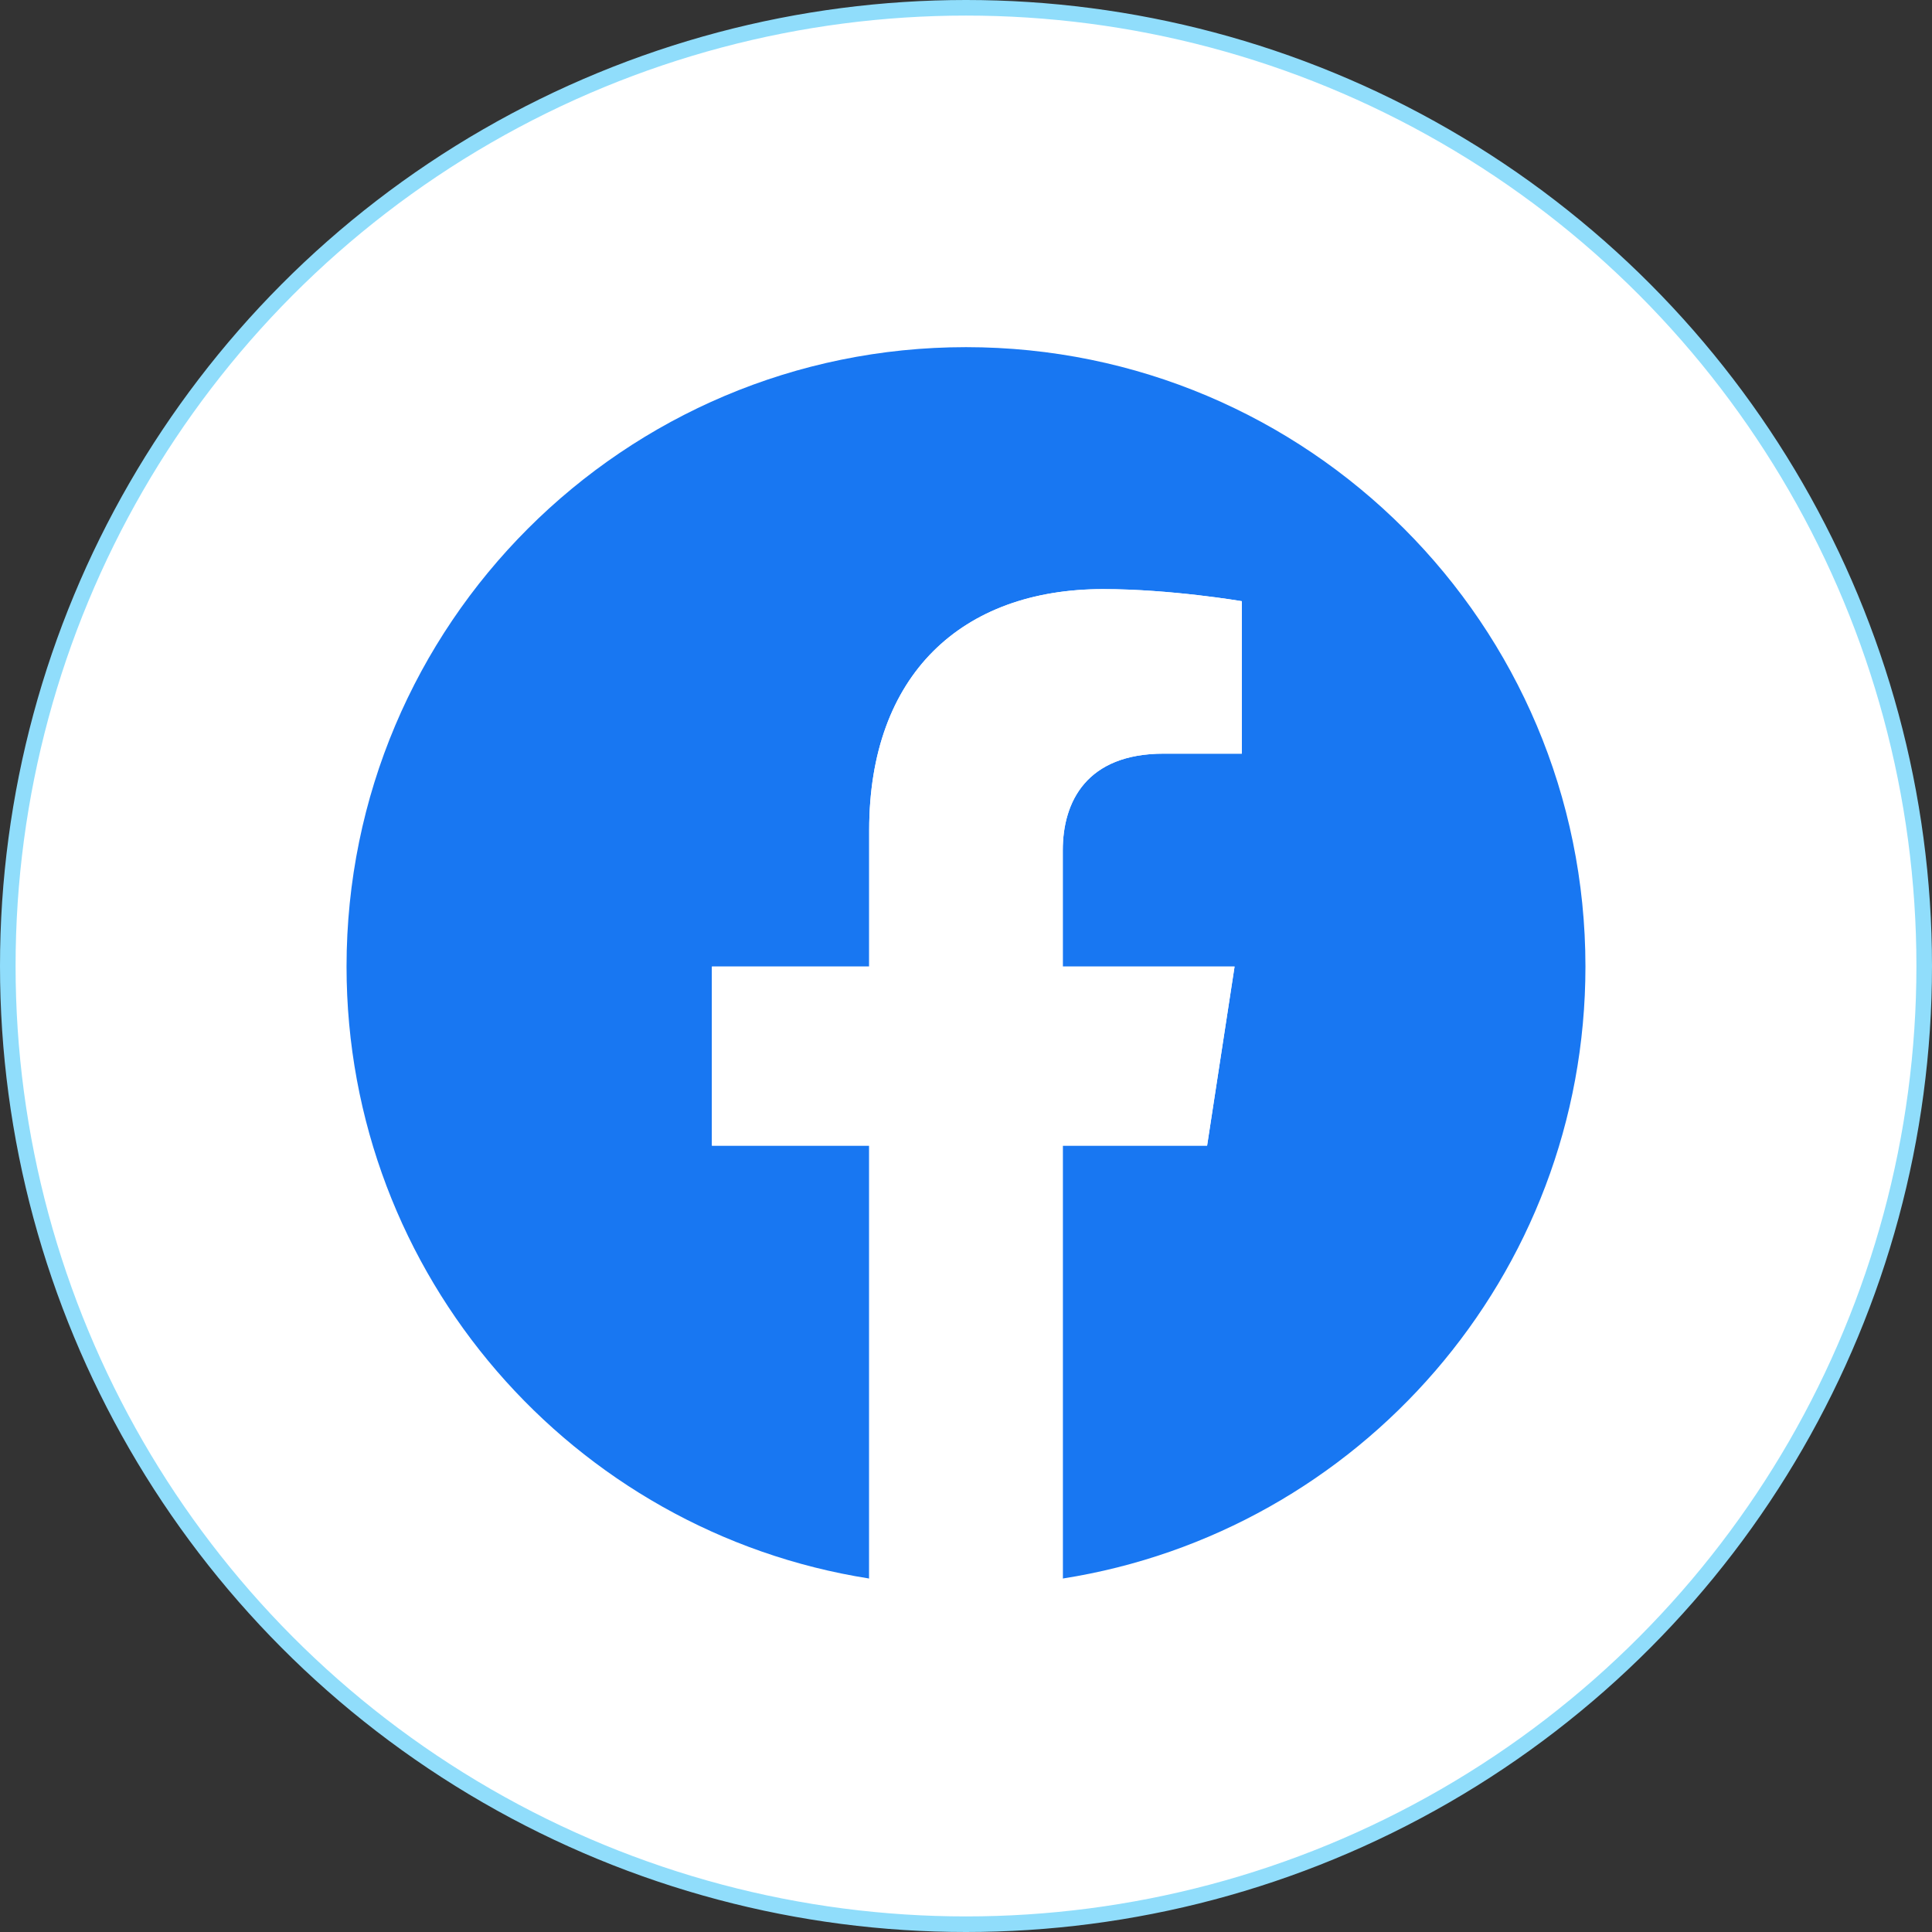
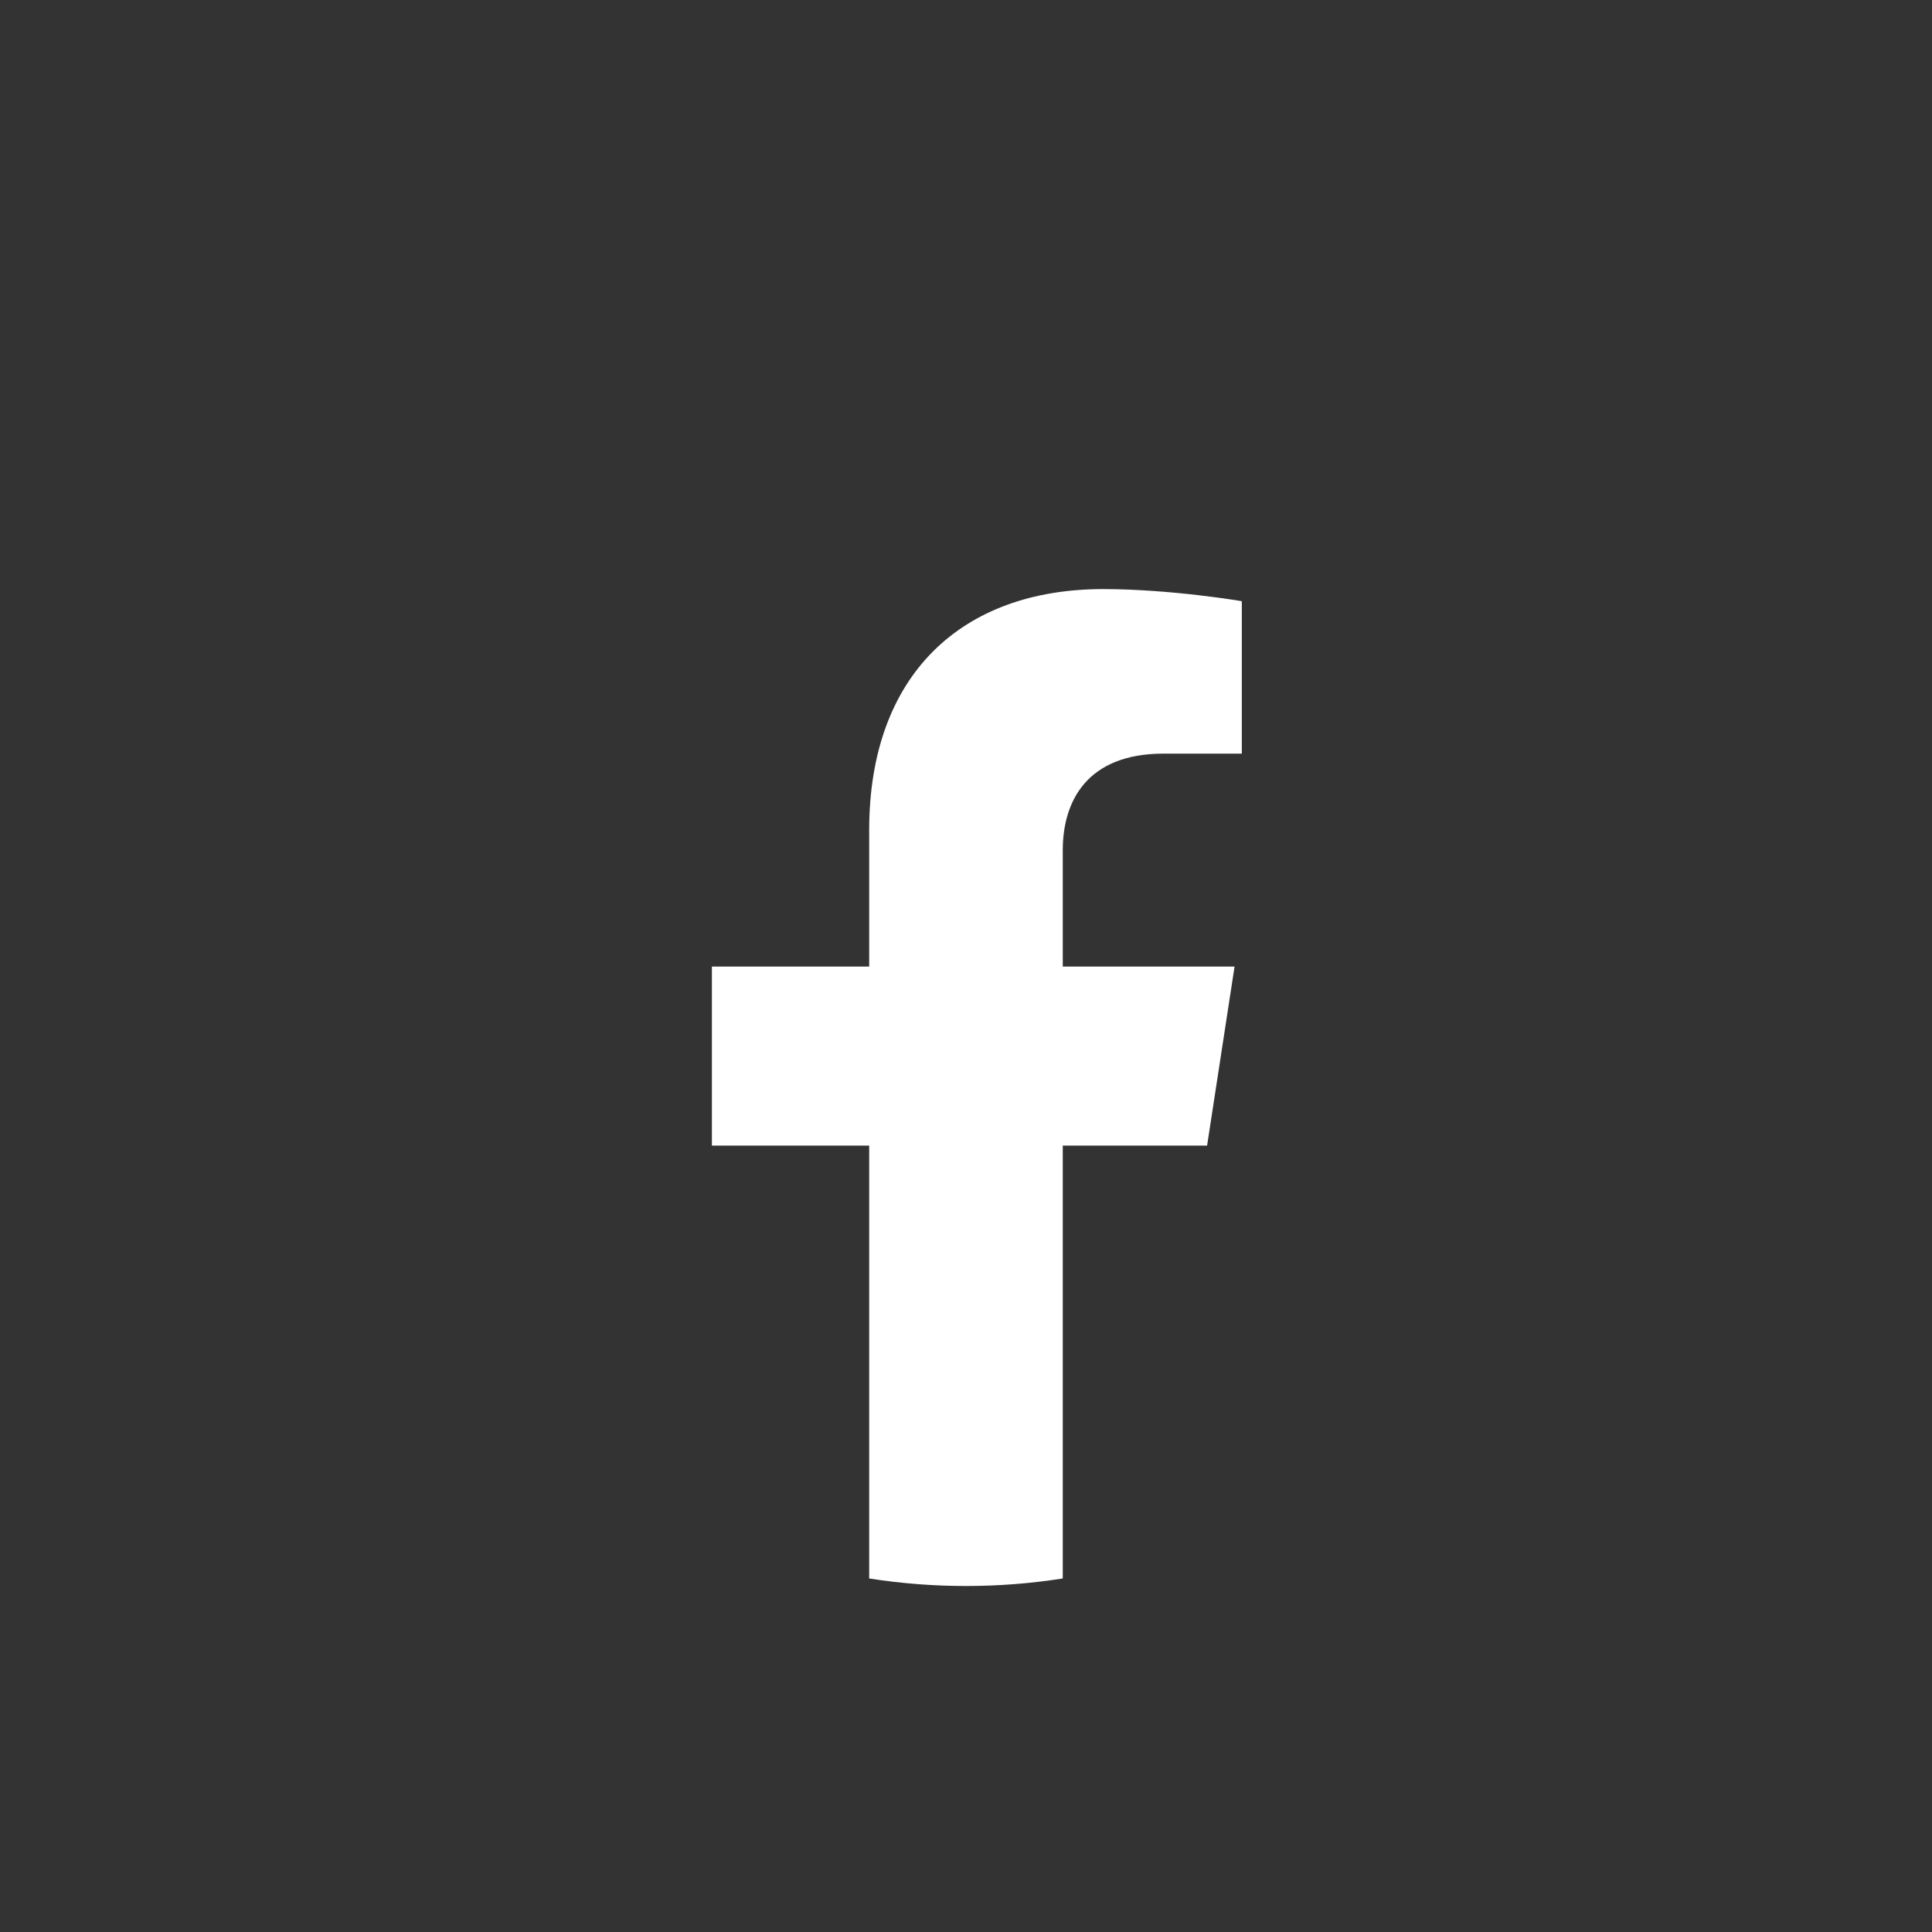
<svg xmlns="http://www.w3.org/2000/svg" width="124" height="124" viewBox="0 0 124 124" fill="none">
  <rect x="0" y="0" width="124" height="124" fill="#333333" stroke="none" />
-   <circle cx="62" cy="62" r="61.5" fill="white" stroke="#90DDFB" />
-   <path d="M101.757 62.038C101.757 40.081 83.957 22.281 61.999 22.281C40.042 22.281 22.242 40.081 22.242 62.038C22.242 81.882 36.781 98.33 55.787 101.313V73.531H45.693V62.038H55.787V53.279C55.787 43.315 61.723 37.811 70.804 37.811C75.154 37.811 79.704 38.588 79.704 38.588V48.372H74.691C69.752 48.372 68.212 51.437 68.212 54.581V62.038H79.238L77.475 73.531H68.212V101.313C87.218 98.33 101.757 81.882 101.757 62.038Z" fill="#1877F2" />
  <path d="M77.474 73.528L79.237 62.036H68.21V54.578C68.21 51.434 69.75 48.369 74.689 48.369H79.703V38.585C79.703 38.585 75.153 37.809 70.803 37.809C61.721 37.809 55.786 43.312 55.786 53.277V62.036H45.691V73.528H55.786V101.31C57.841 101.632 59.918 101.793 61.998 101.793C64.111 101.793 66.186 101.628 68.21 101.31V73.528H77.474Z" fill="white" />
</svg>